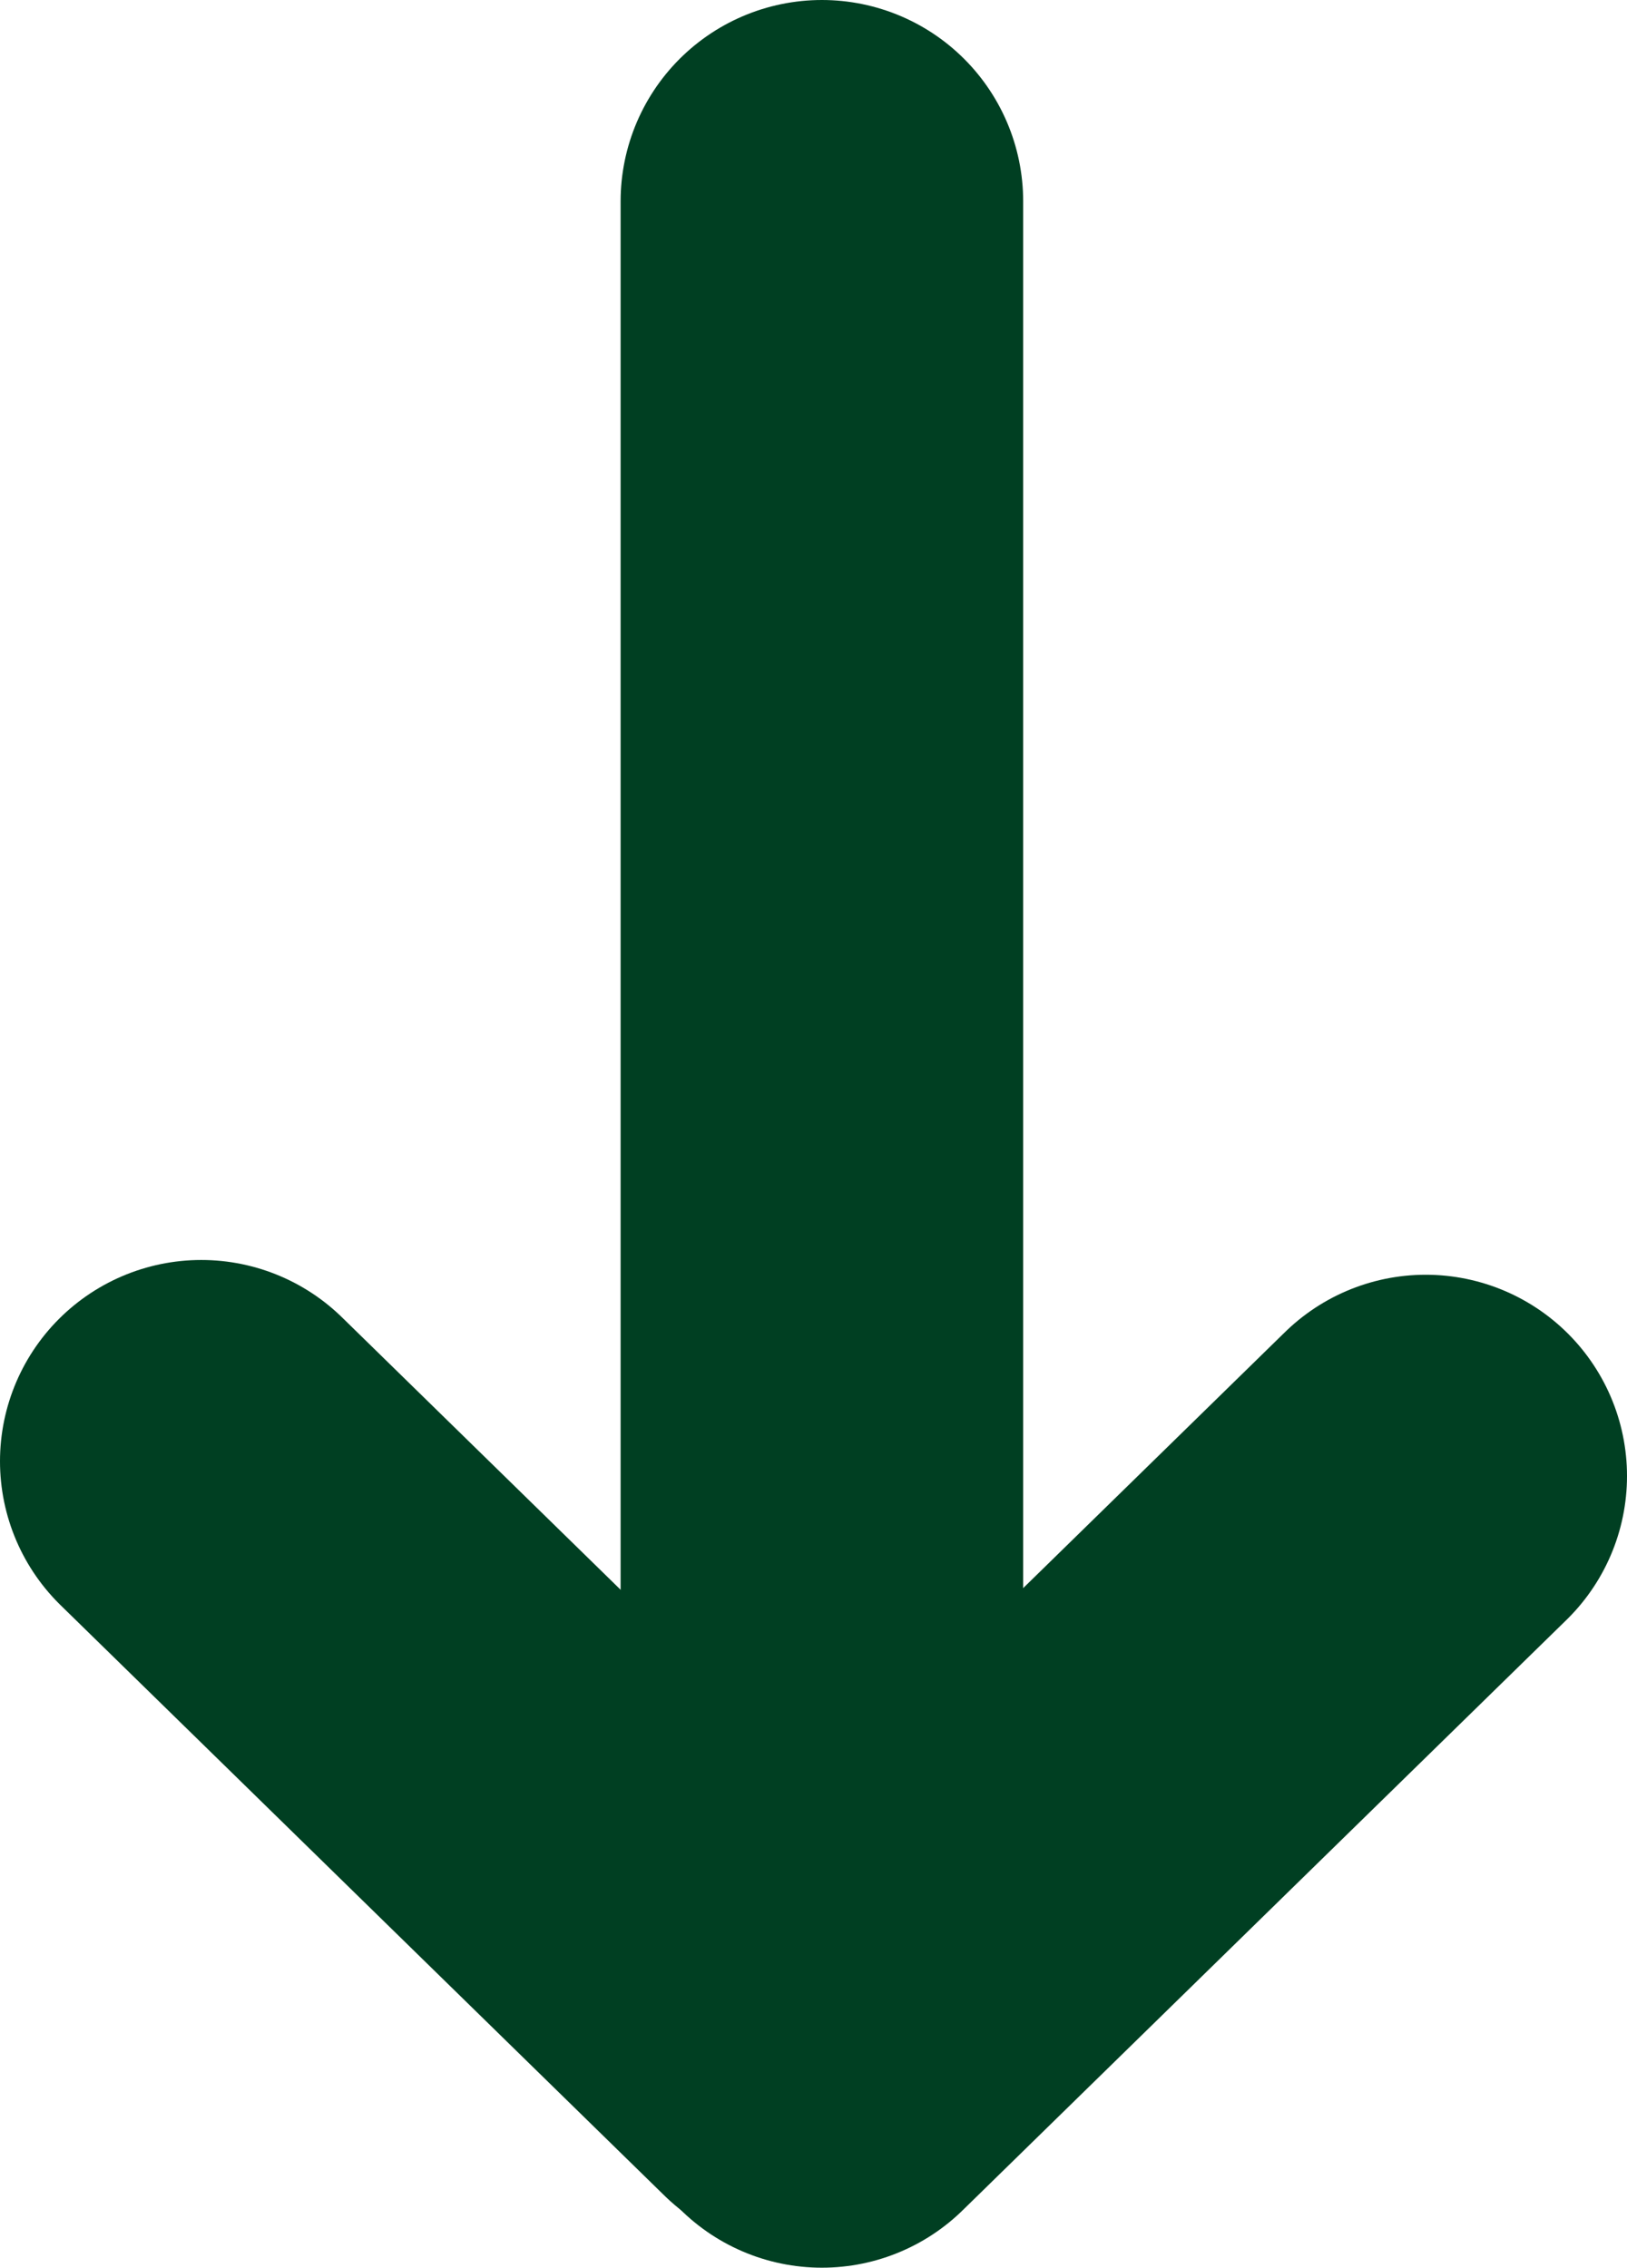
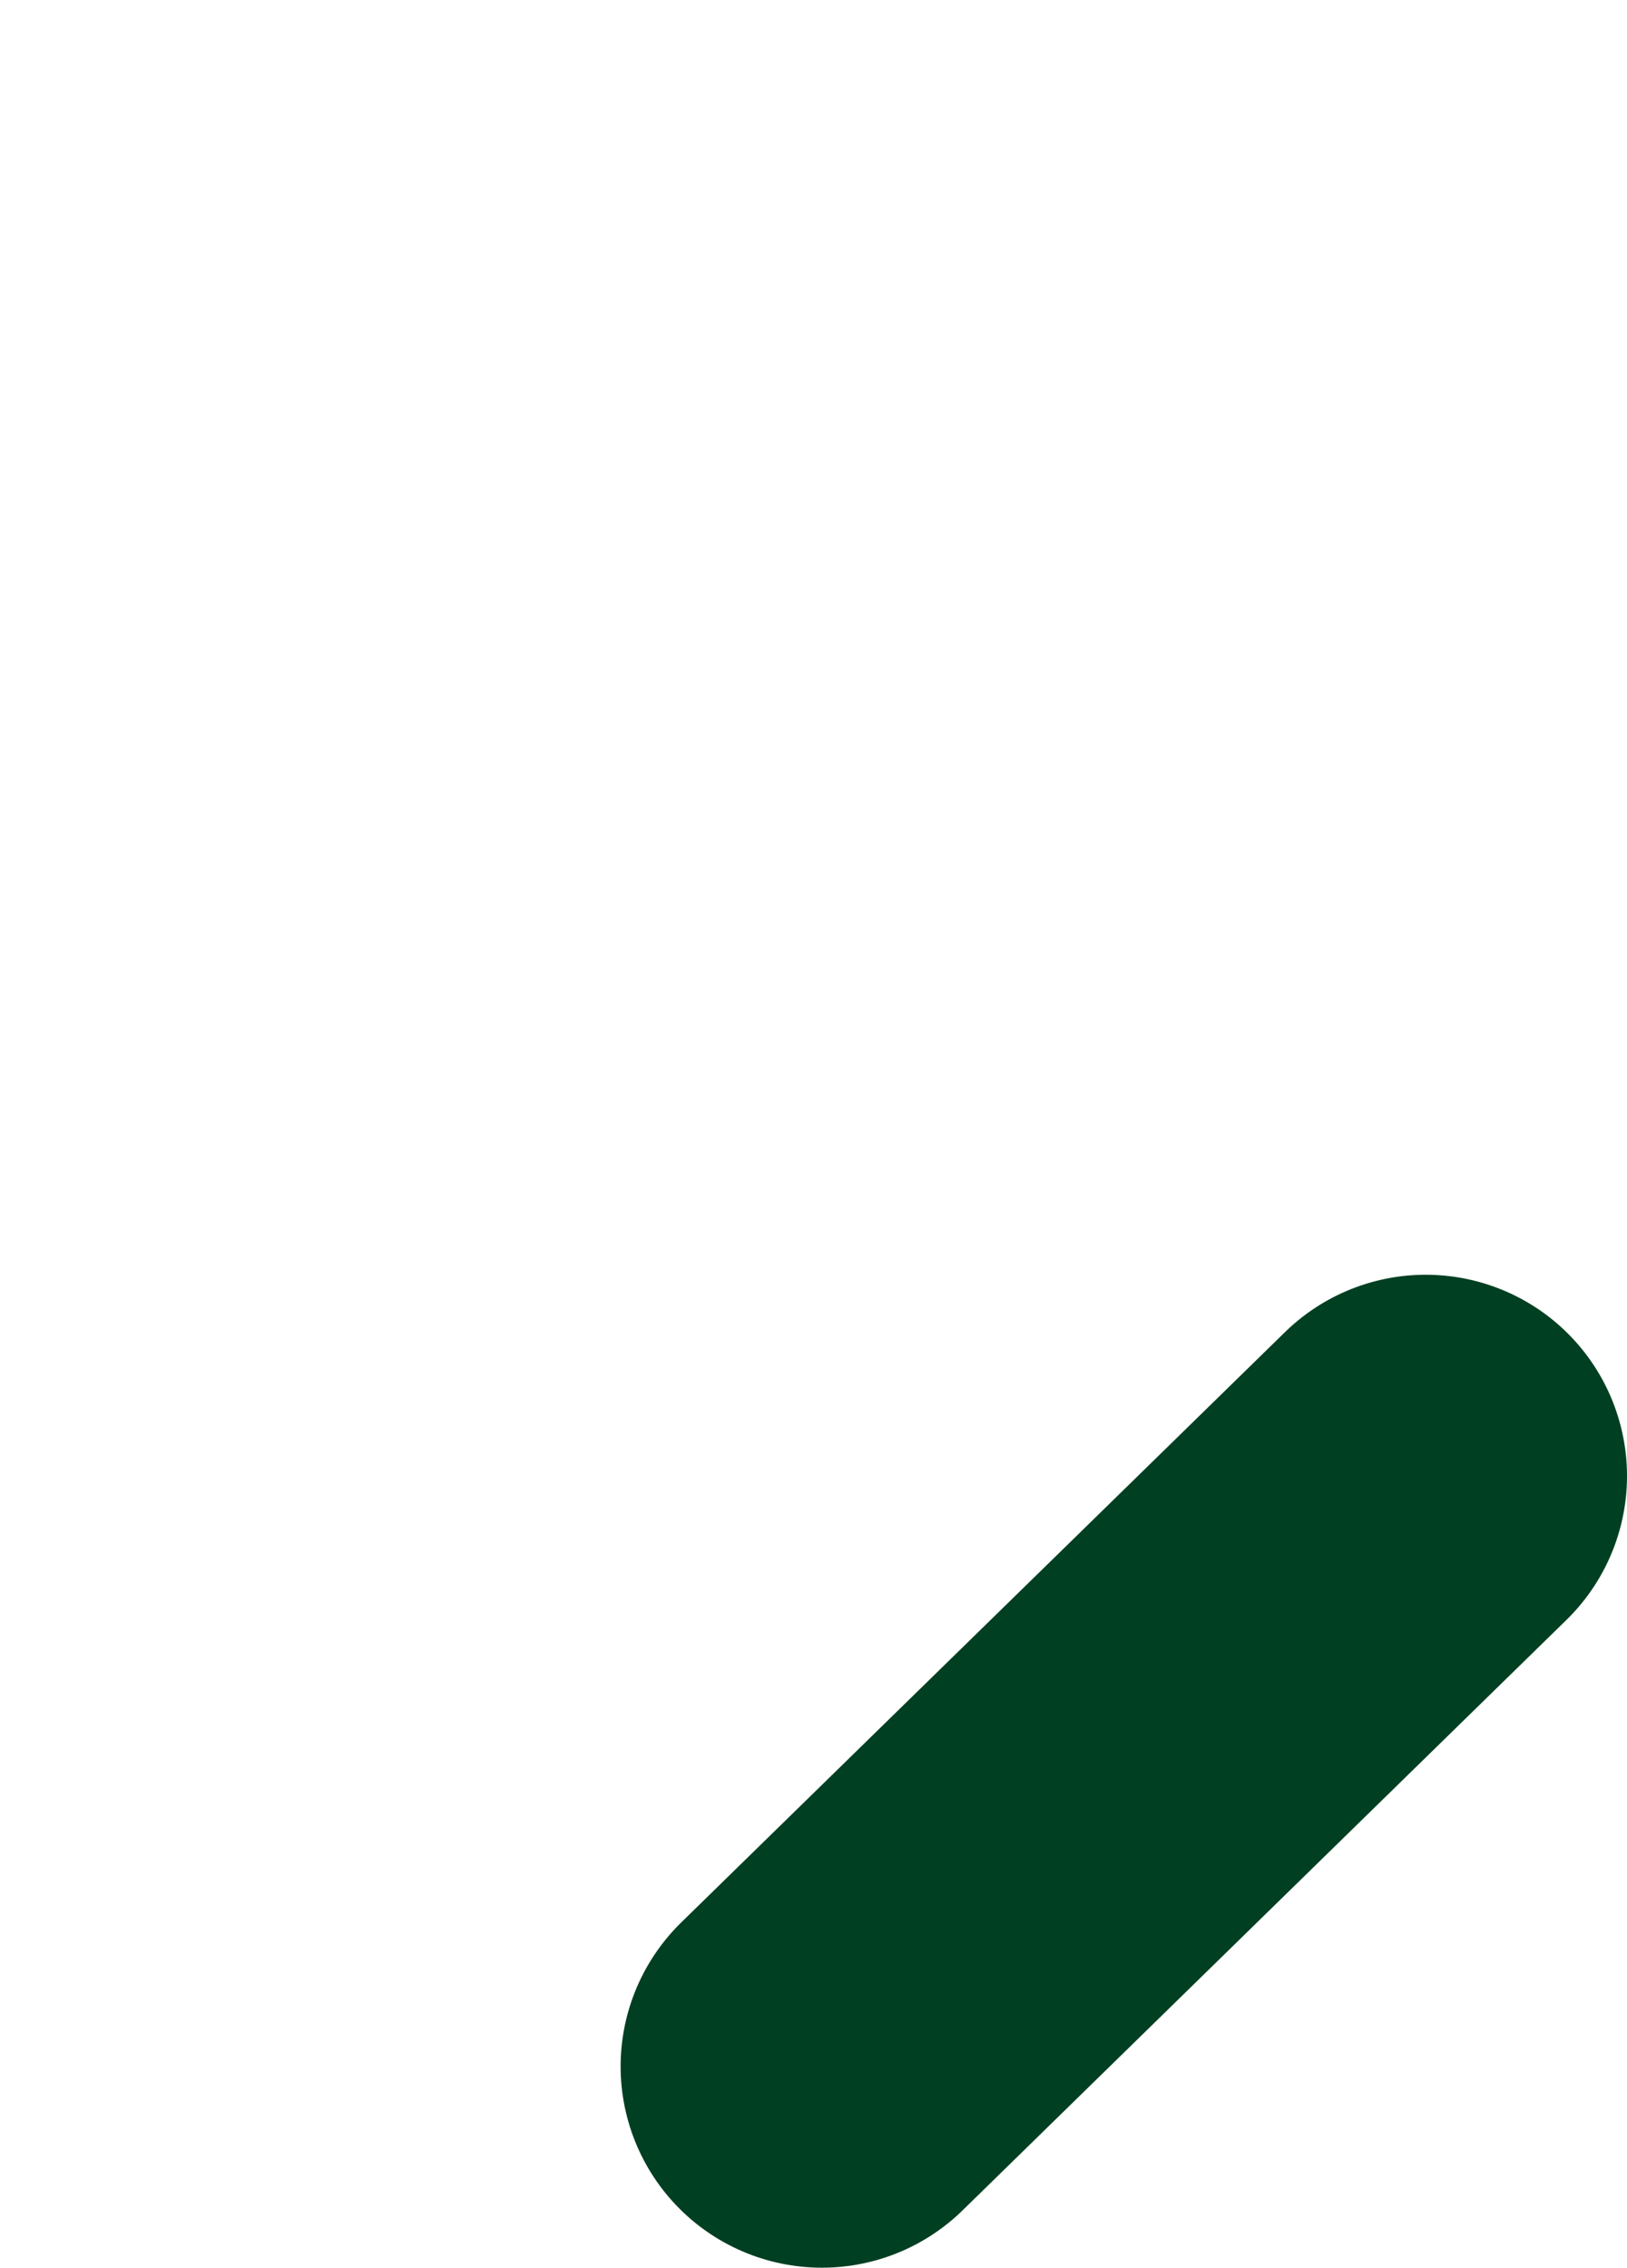
<svg xmlns="http://www.w3.org/2000/svg" id="Layer_1" data-name="Layer 1" viewBox="0 0 48.5 67.6">
  <defs>
    <style>.cls-1{fill:none;stroke:#003f22;stroke-linecap:round;stroke-linejoin:round;stroke-width:12px;}</style>
  </defs>
-   <line class="cls-1" x1="24.5" y1="61.22" x2="24.5" y2="6" />
  <line class="cls-1" x1="24.5" y1="61.6" x2="42.5" y2="44" />
-   <line class="cls-1" x1="6" y1="43.56" x2="24" y2="61.16" />
</svg>